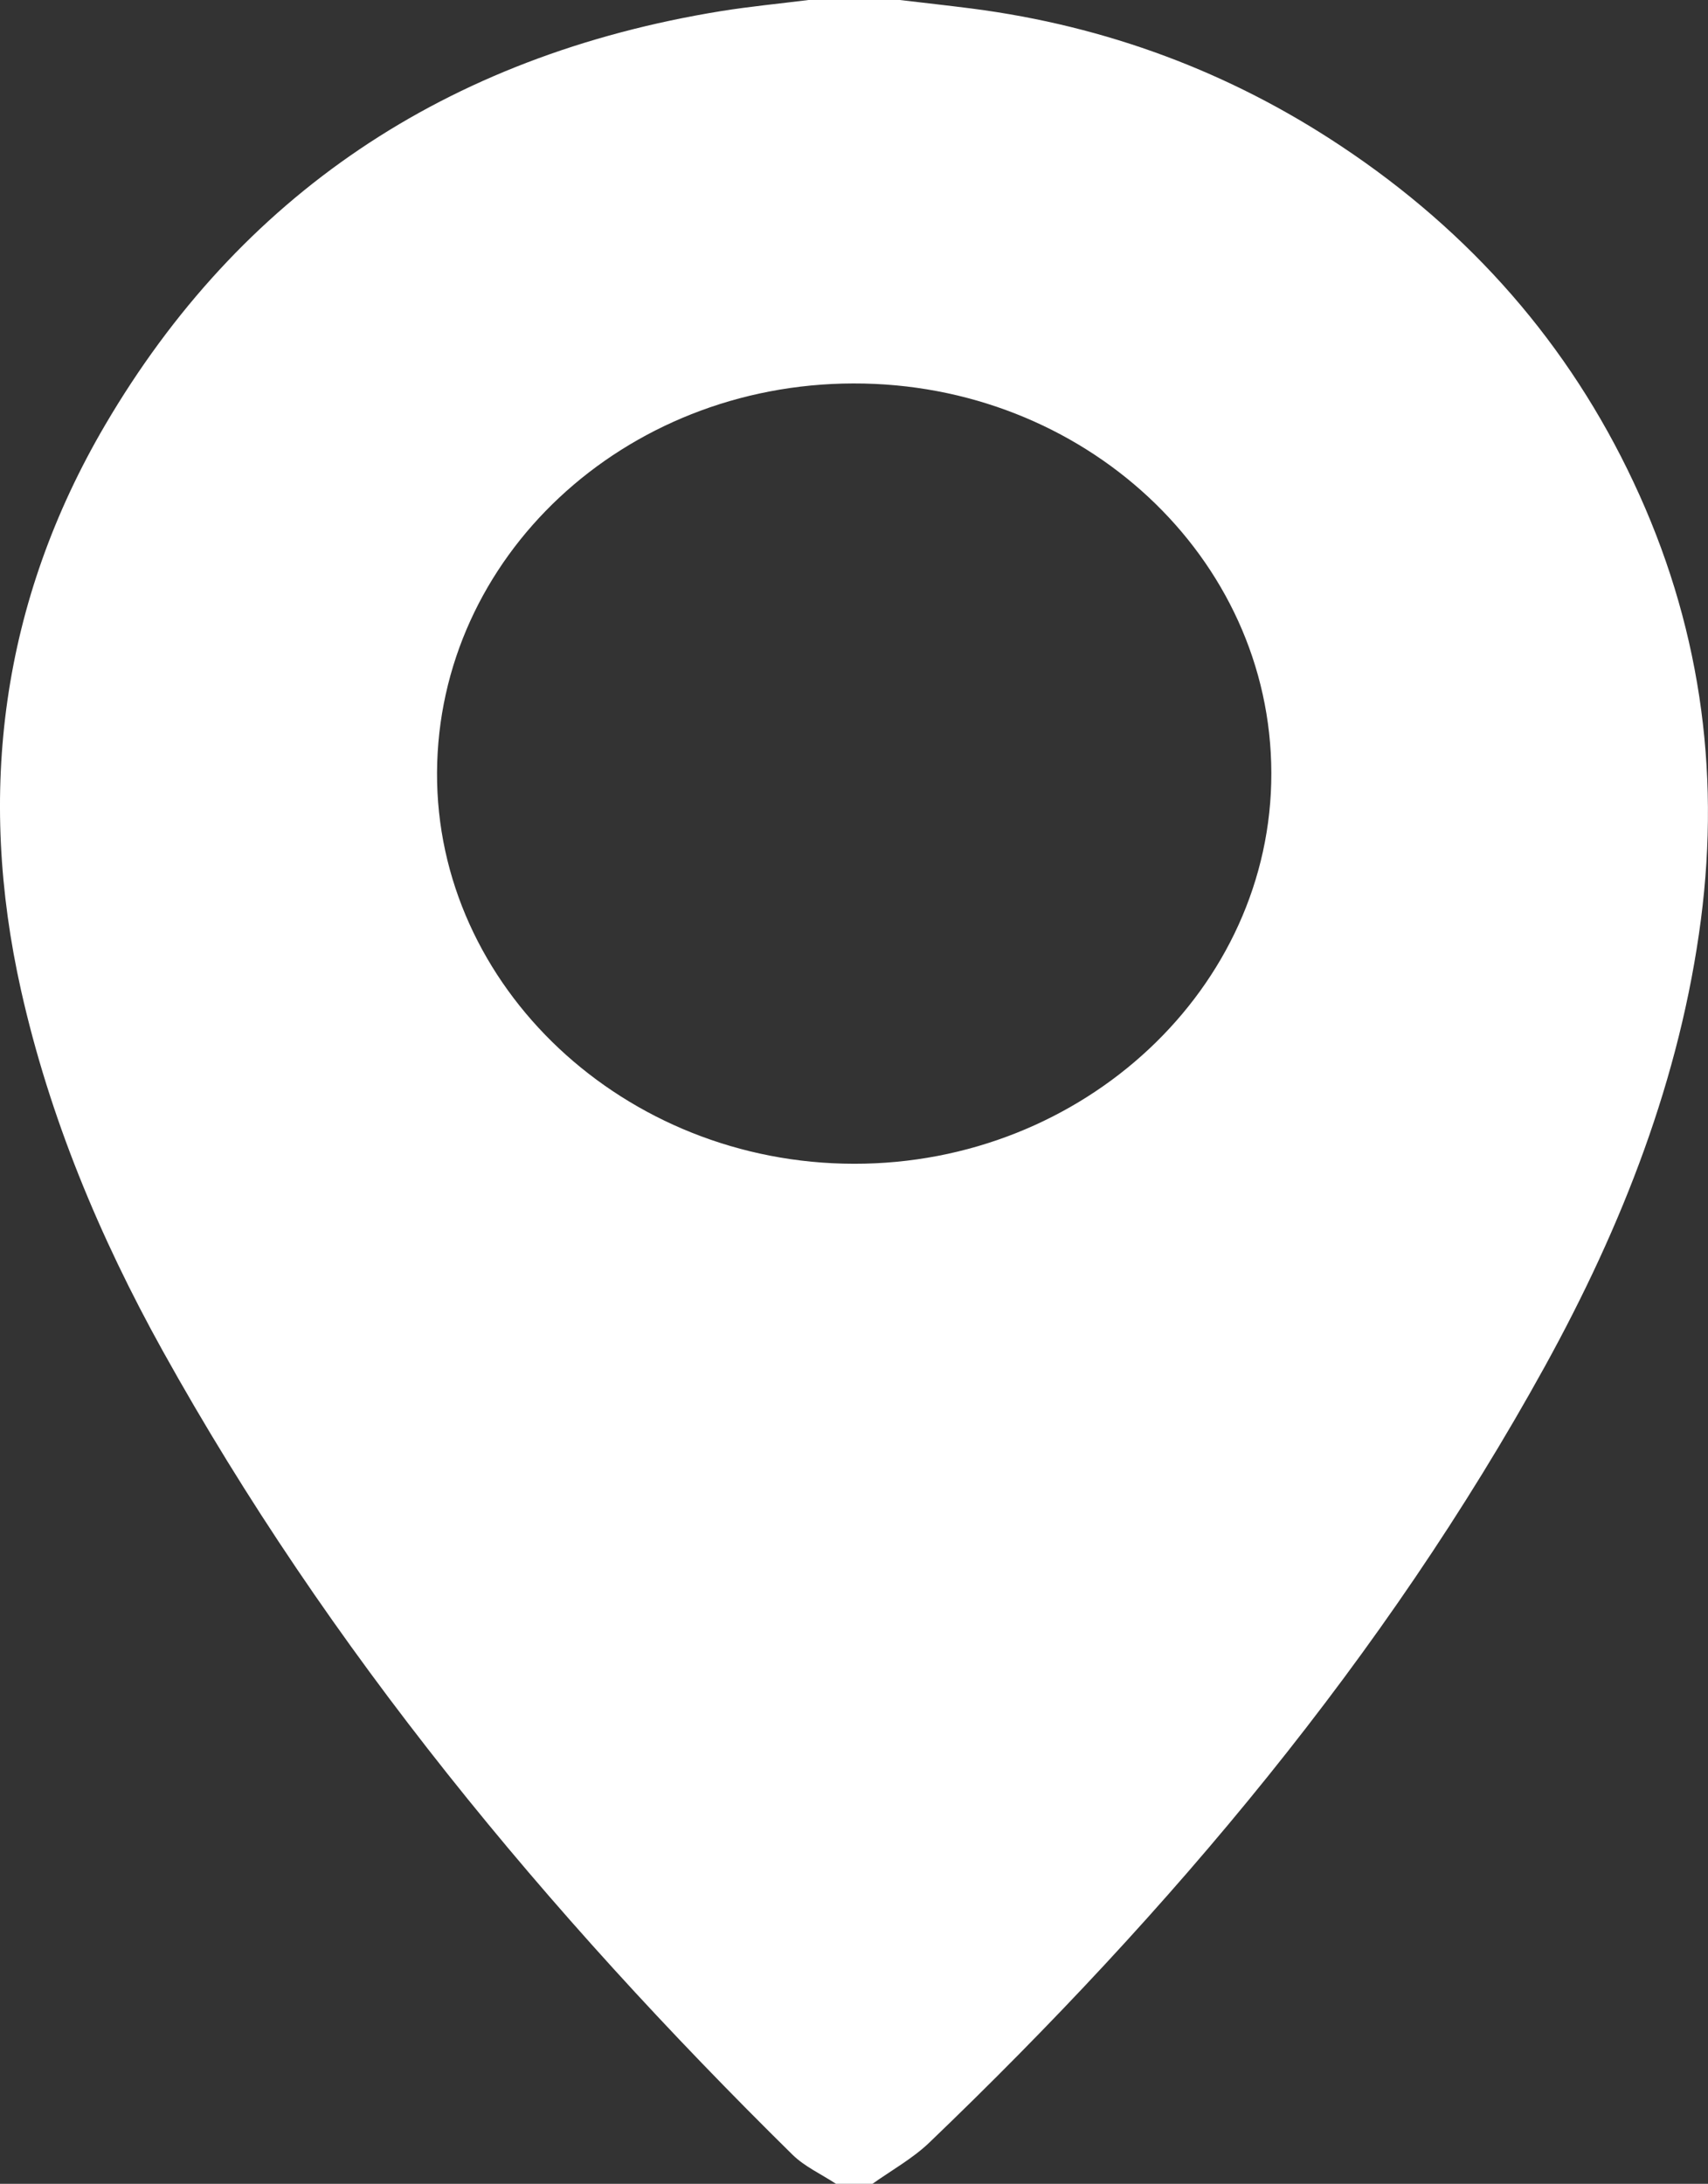
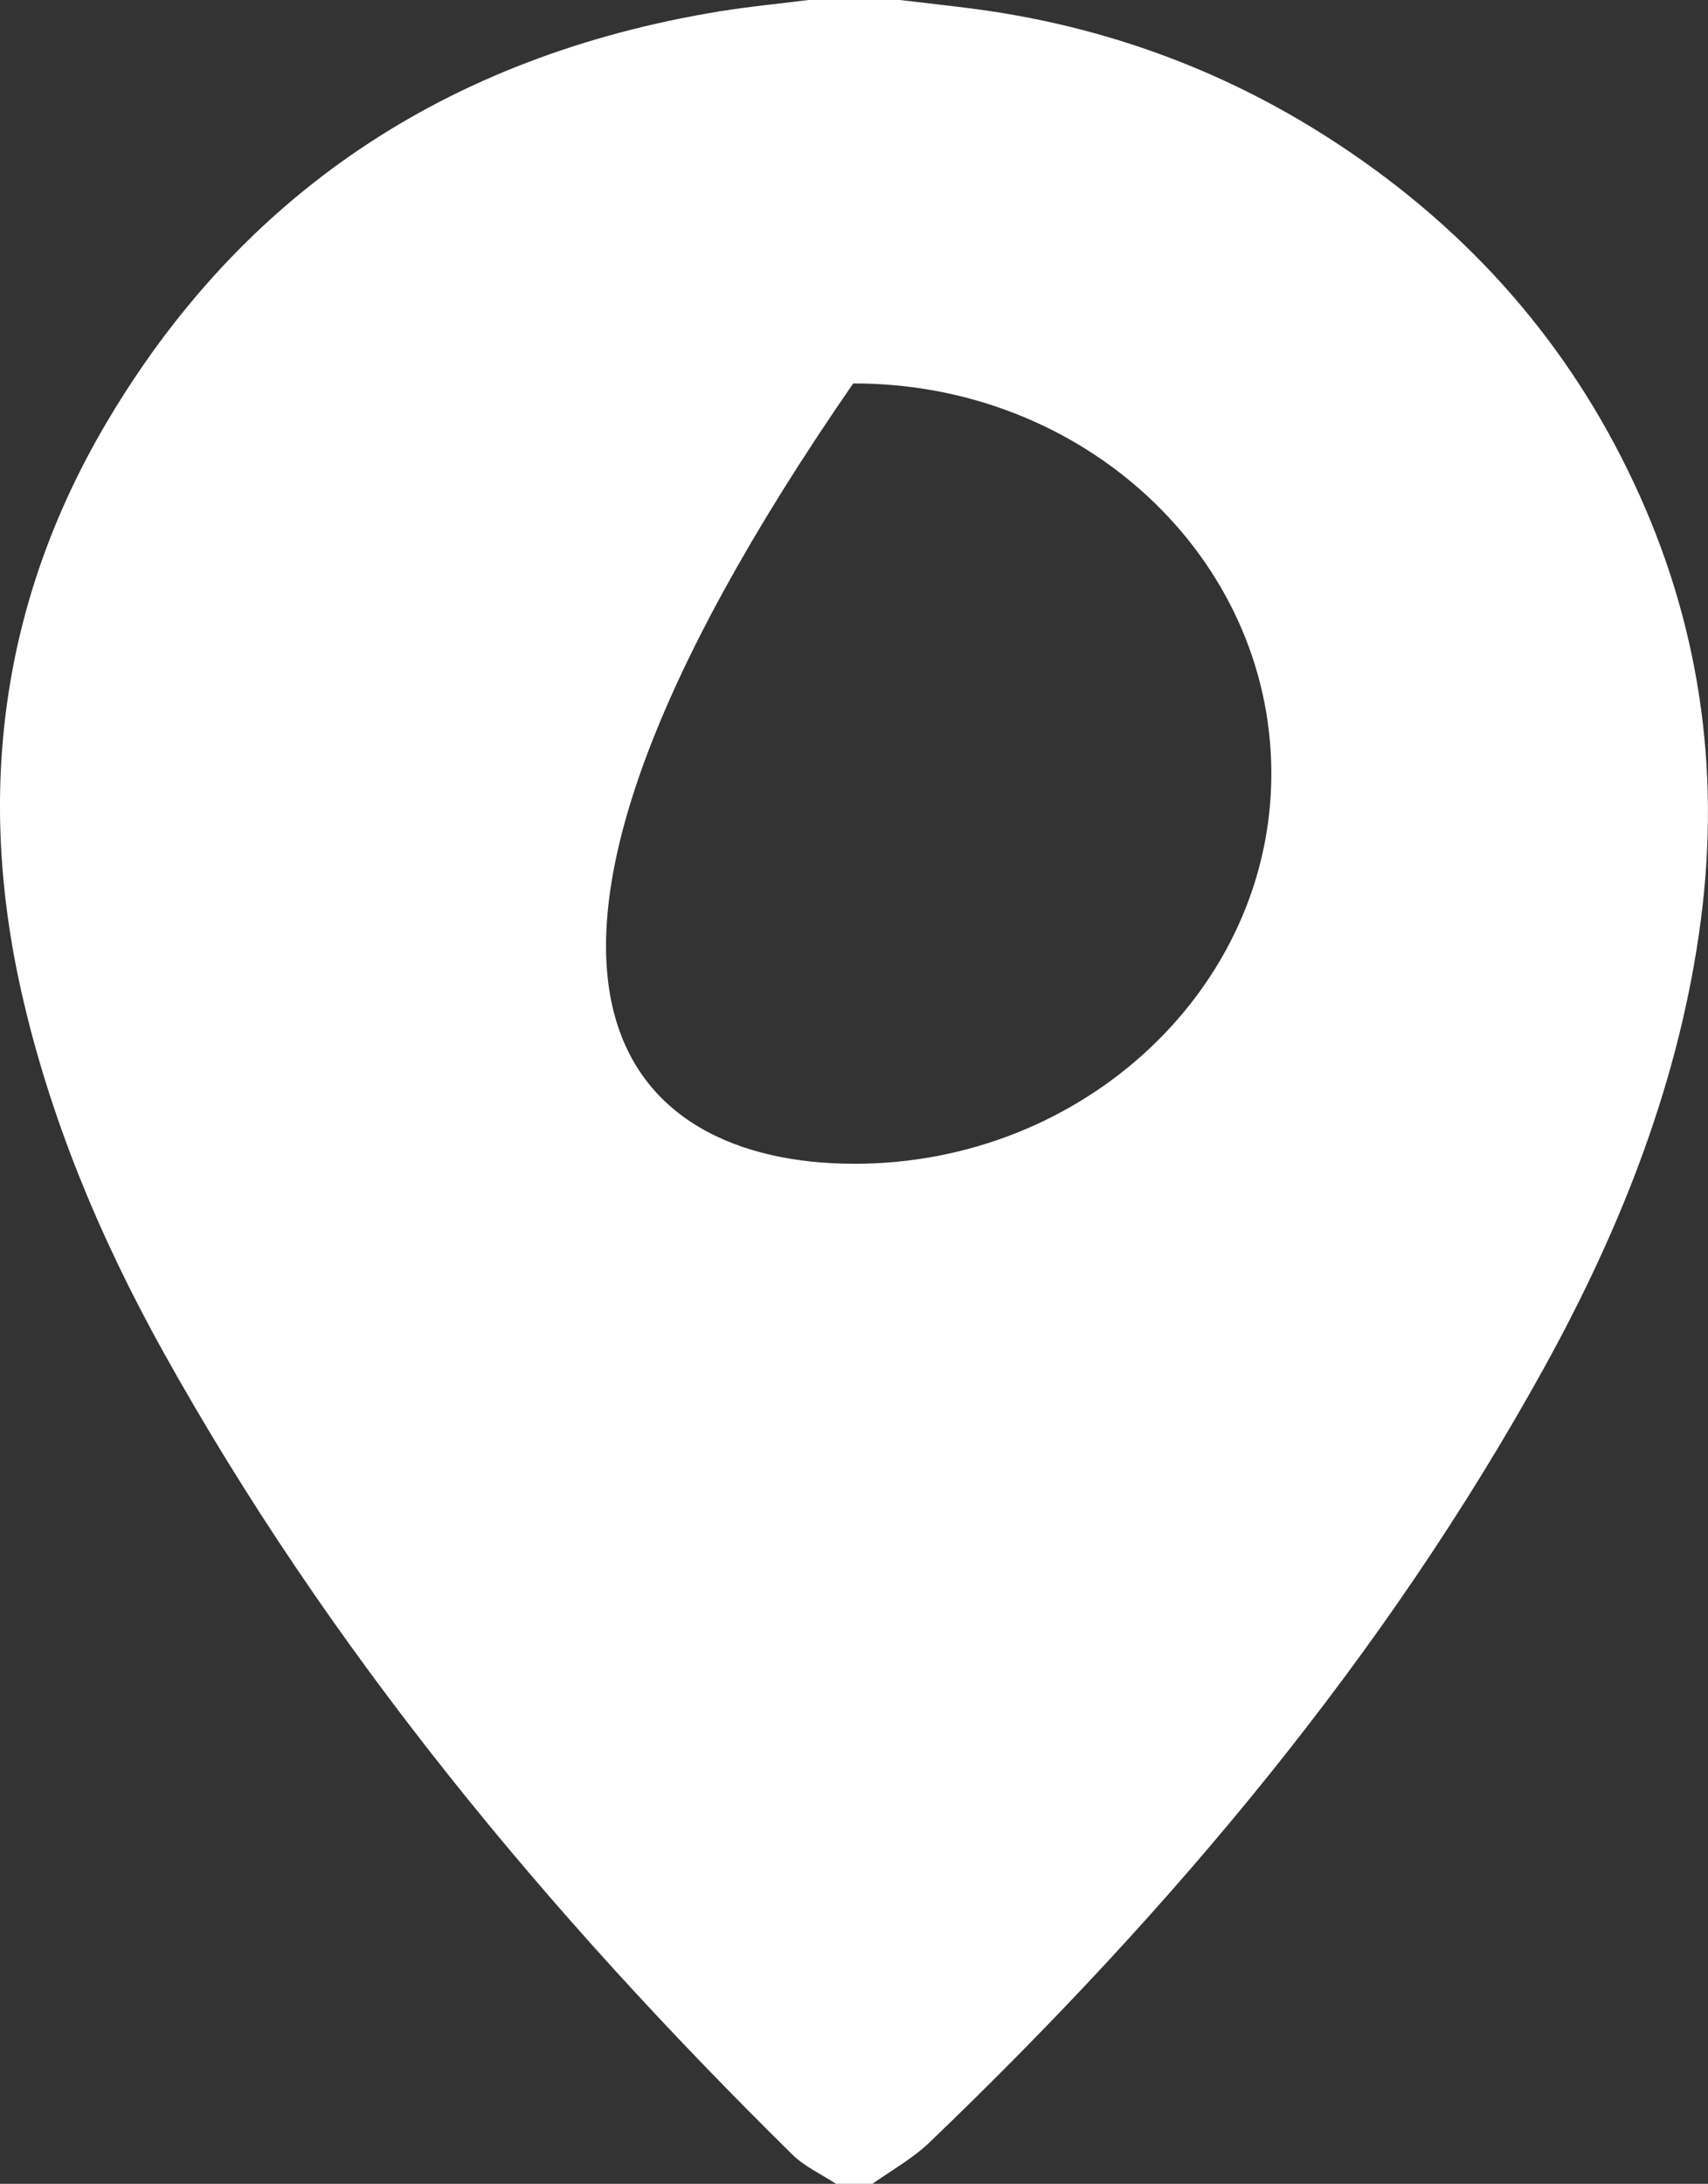
<svg xmlns="http://www.w3.org/2000/svg" version="1.1" id="圖層_1" x="0px" y="0px" width="14.003px" height="17.9px" viewBox="0 0 14.003 17.9" enable-background="new 0 0 14.003 17.9" xml:space="preserve">
  <rect x="0" y="0" width="14.003" height="17.9" fill="#333333" stroke="none" />
  <g>
-     <path fill-rule="evenodd" clip-rule="evenodd" fill="#FFFFFF" d="M6.629,0c0.249,0,0.499,0,0.748,0   c0.196,0.023,0.394,0.045,0.59,0.07c1.106,0.143,2.115,0.521,3.024,1.125c1.071,0.71,1.873,1.632,2.401,2.756   c0.54,1.146,0.714,2.346,0.553,3.586c-0.169,1.299-0.644,2.51-1.28,3.664c-1.311,2.377-3.058,4.455-5.047,6.362   c-0.136,0.13-0.309,0.226-0.465,0.337c-0.1,0-0.199,0-0.299,0c-0.12-0.079-0.259-0.142-0.357-0.239   c-2.021-1.99-3.805-4.144-5.162-6.587c-0.521-0.938-0.929-1.918-1.162-2.955C-0.191,6.496,0.01,4.934,0.864,3.48   c1.098-1.869,2.78-3.021,5.048-3.389C6.149,0.053,6.39,0.03,6.629,0z M10.423,6.336c-0.003-1.768-1.54-3.198-3.428-3.193   C5.112,3.147,3.592,4.568,3.583,6.332C3.575,8.089,5.118,9.537,7.001,9.539C8.883,9.542,10.427,8.097,10.423,6.336z" />
+     <path fill-rule="evenodd" clip-rule="evenodd" fill="#FFFFFF" d="M6.629,0c0.249,0,0.499,0,0.748,0   c0.196,0.023,0.394,0.045,0.59,0.07c1.106,0.143,2.115,0.521,3.024,1.125c1.071,0.71,1.873,1.632,2.401,2.756   c0.54,1.146,0.714,2.346,0.553,3.586c-0.169,1.299-0.644,2.51-1.28,3.664c-1.311,2.377-3.058,4.455-5.047,6.362   c-0.136,0.13-0.309,0.226-0.465,0.337c-0.1,0-0.199,0-0.299,0c-0.12-0.079-0.259-0.142-0.357-0.239   c-2.021-1.99-3.805-4.144-5.162-6.587c-0.521-0.938-0.929-1.918-1.162-2.955C-0.191,6.496,0.01,4.934,0.864,3.48   c1.098-1.869,2.78-3.021,5.048-3.389C6.149,0.053,6.39,0.03,6.629,0z M10.423,6.336c-0.003-1.768-1.54-3.198-3.428-3.193   C3.575,8.089,5.118,9.537,7.001,9.539C8.883,9.542,10.427,8.097,10.423,6.336z" />
  </g>
</svg>